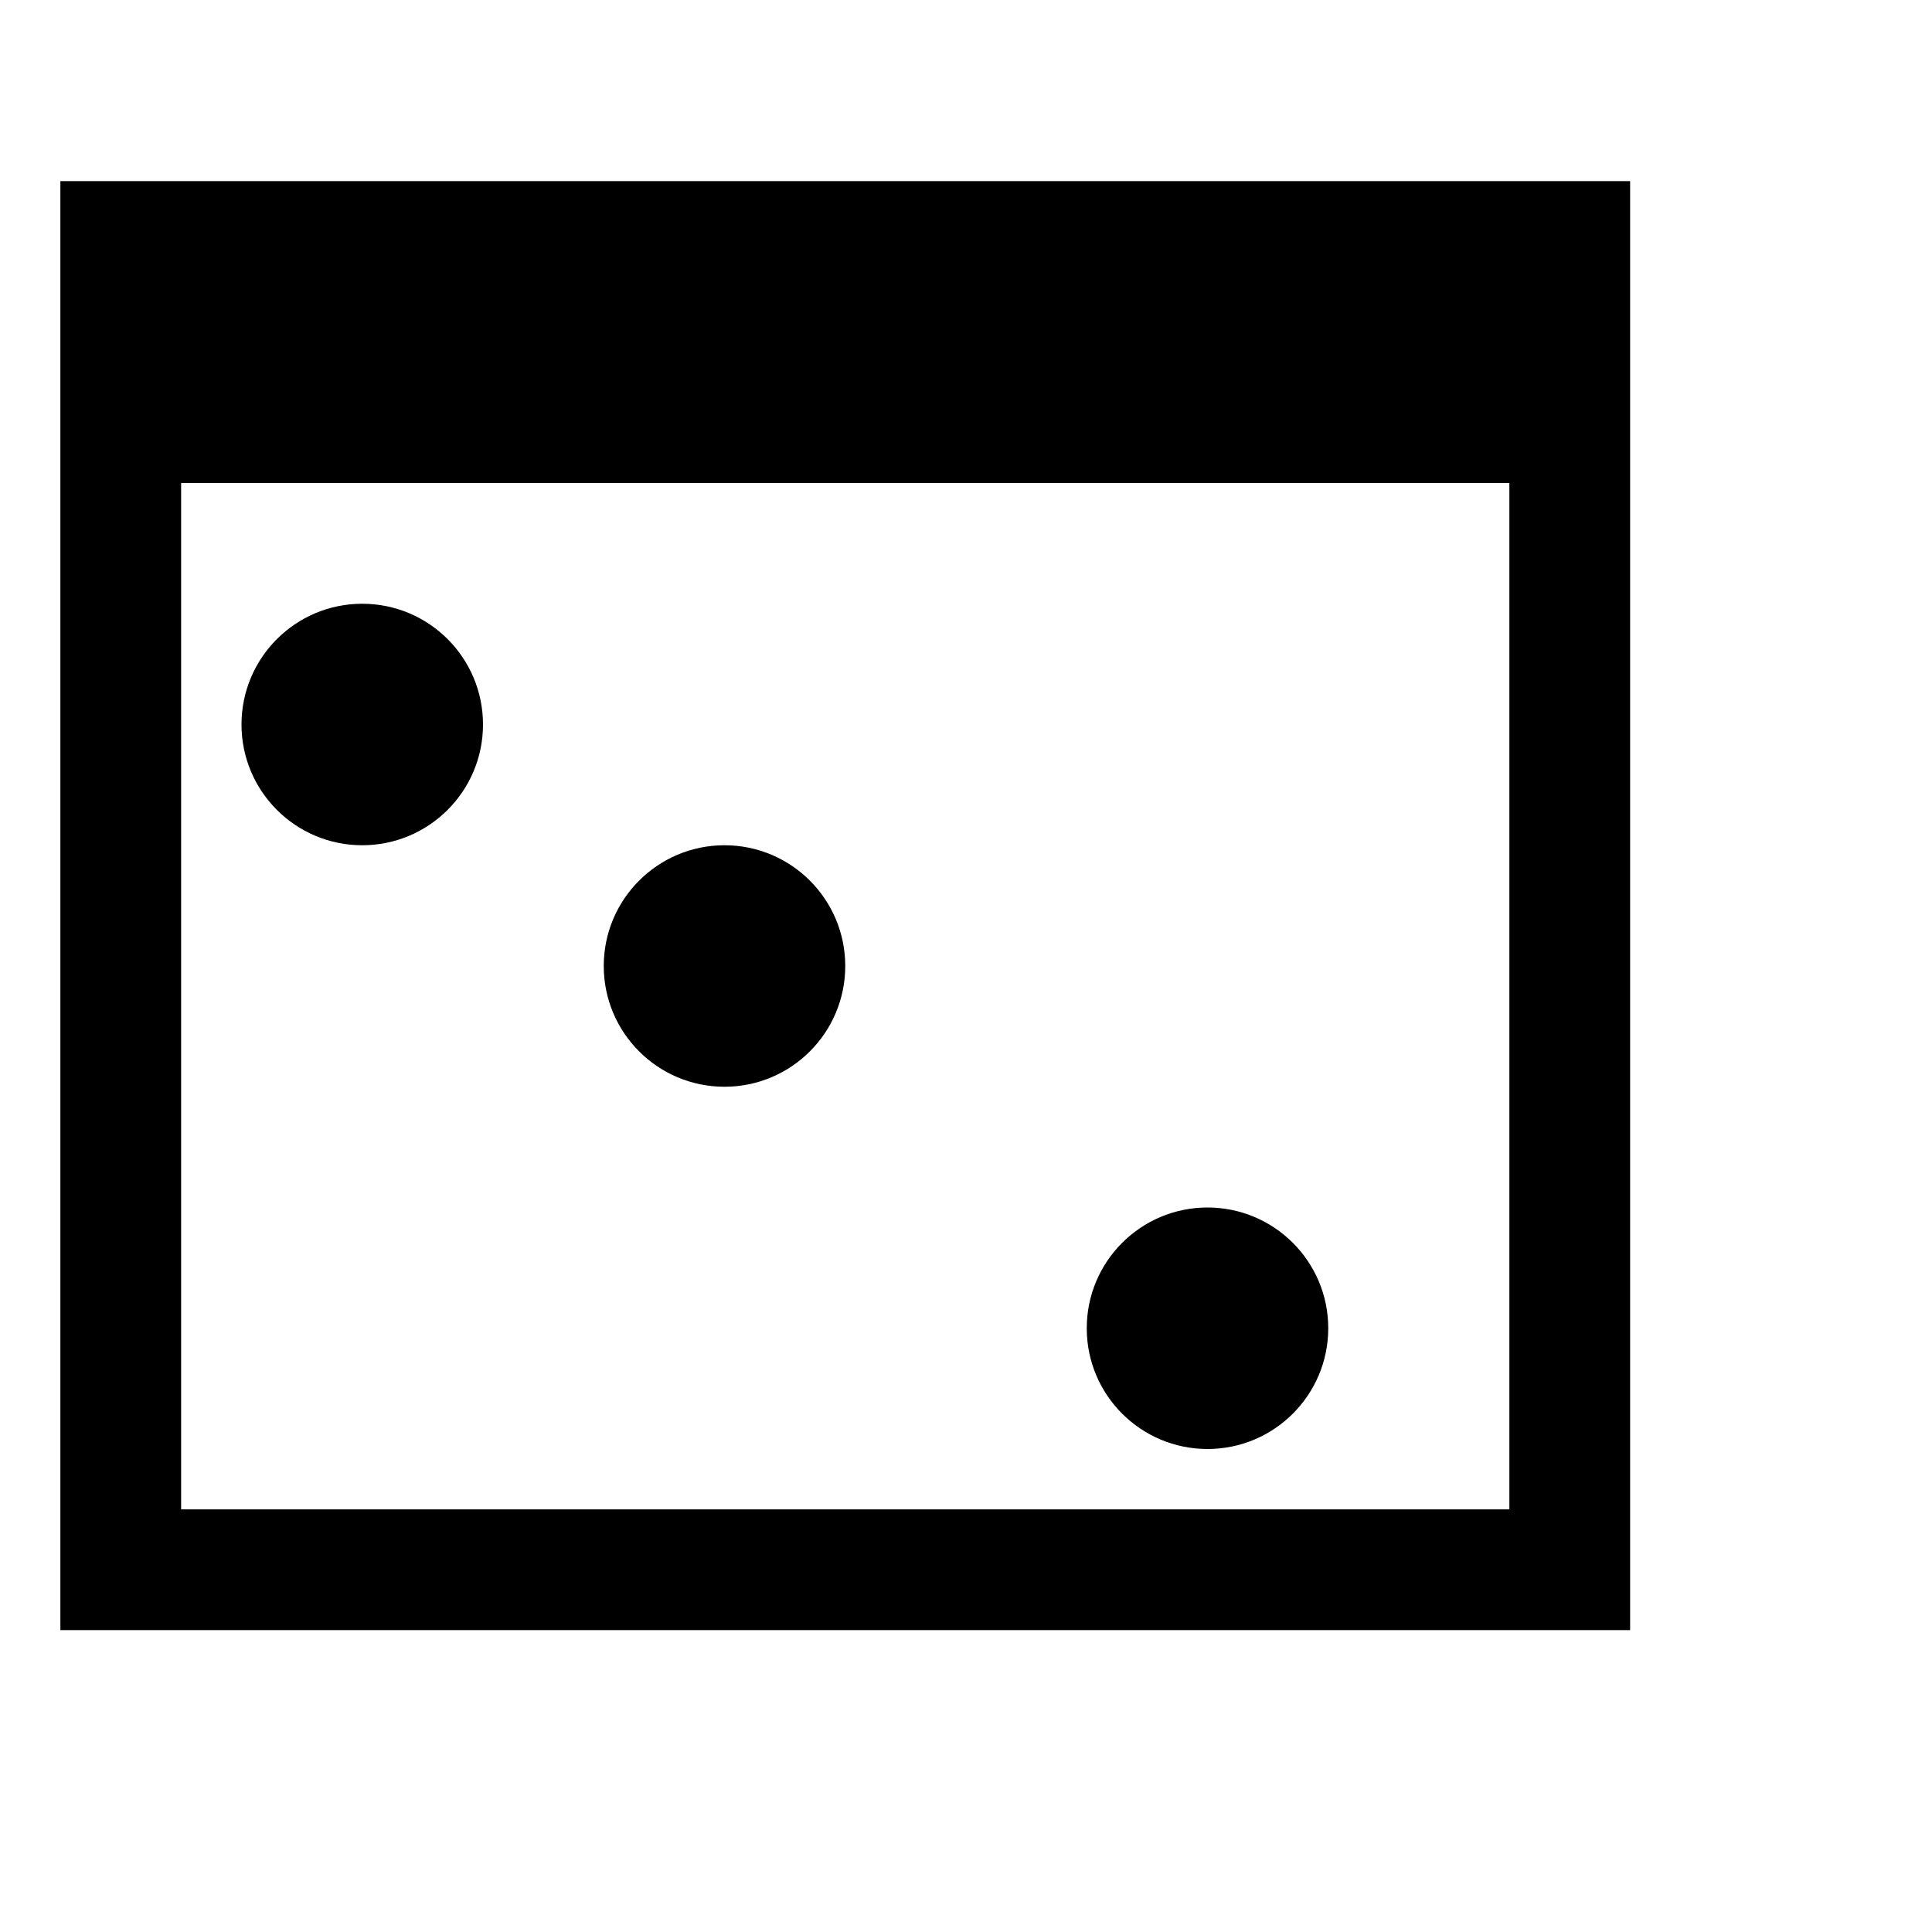
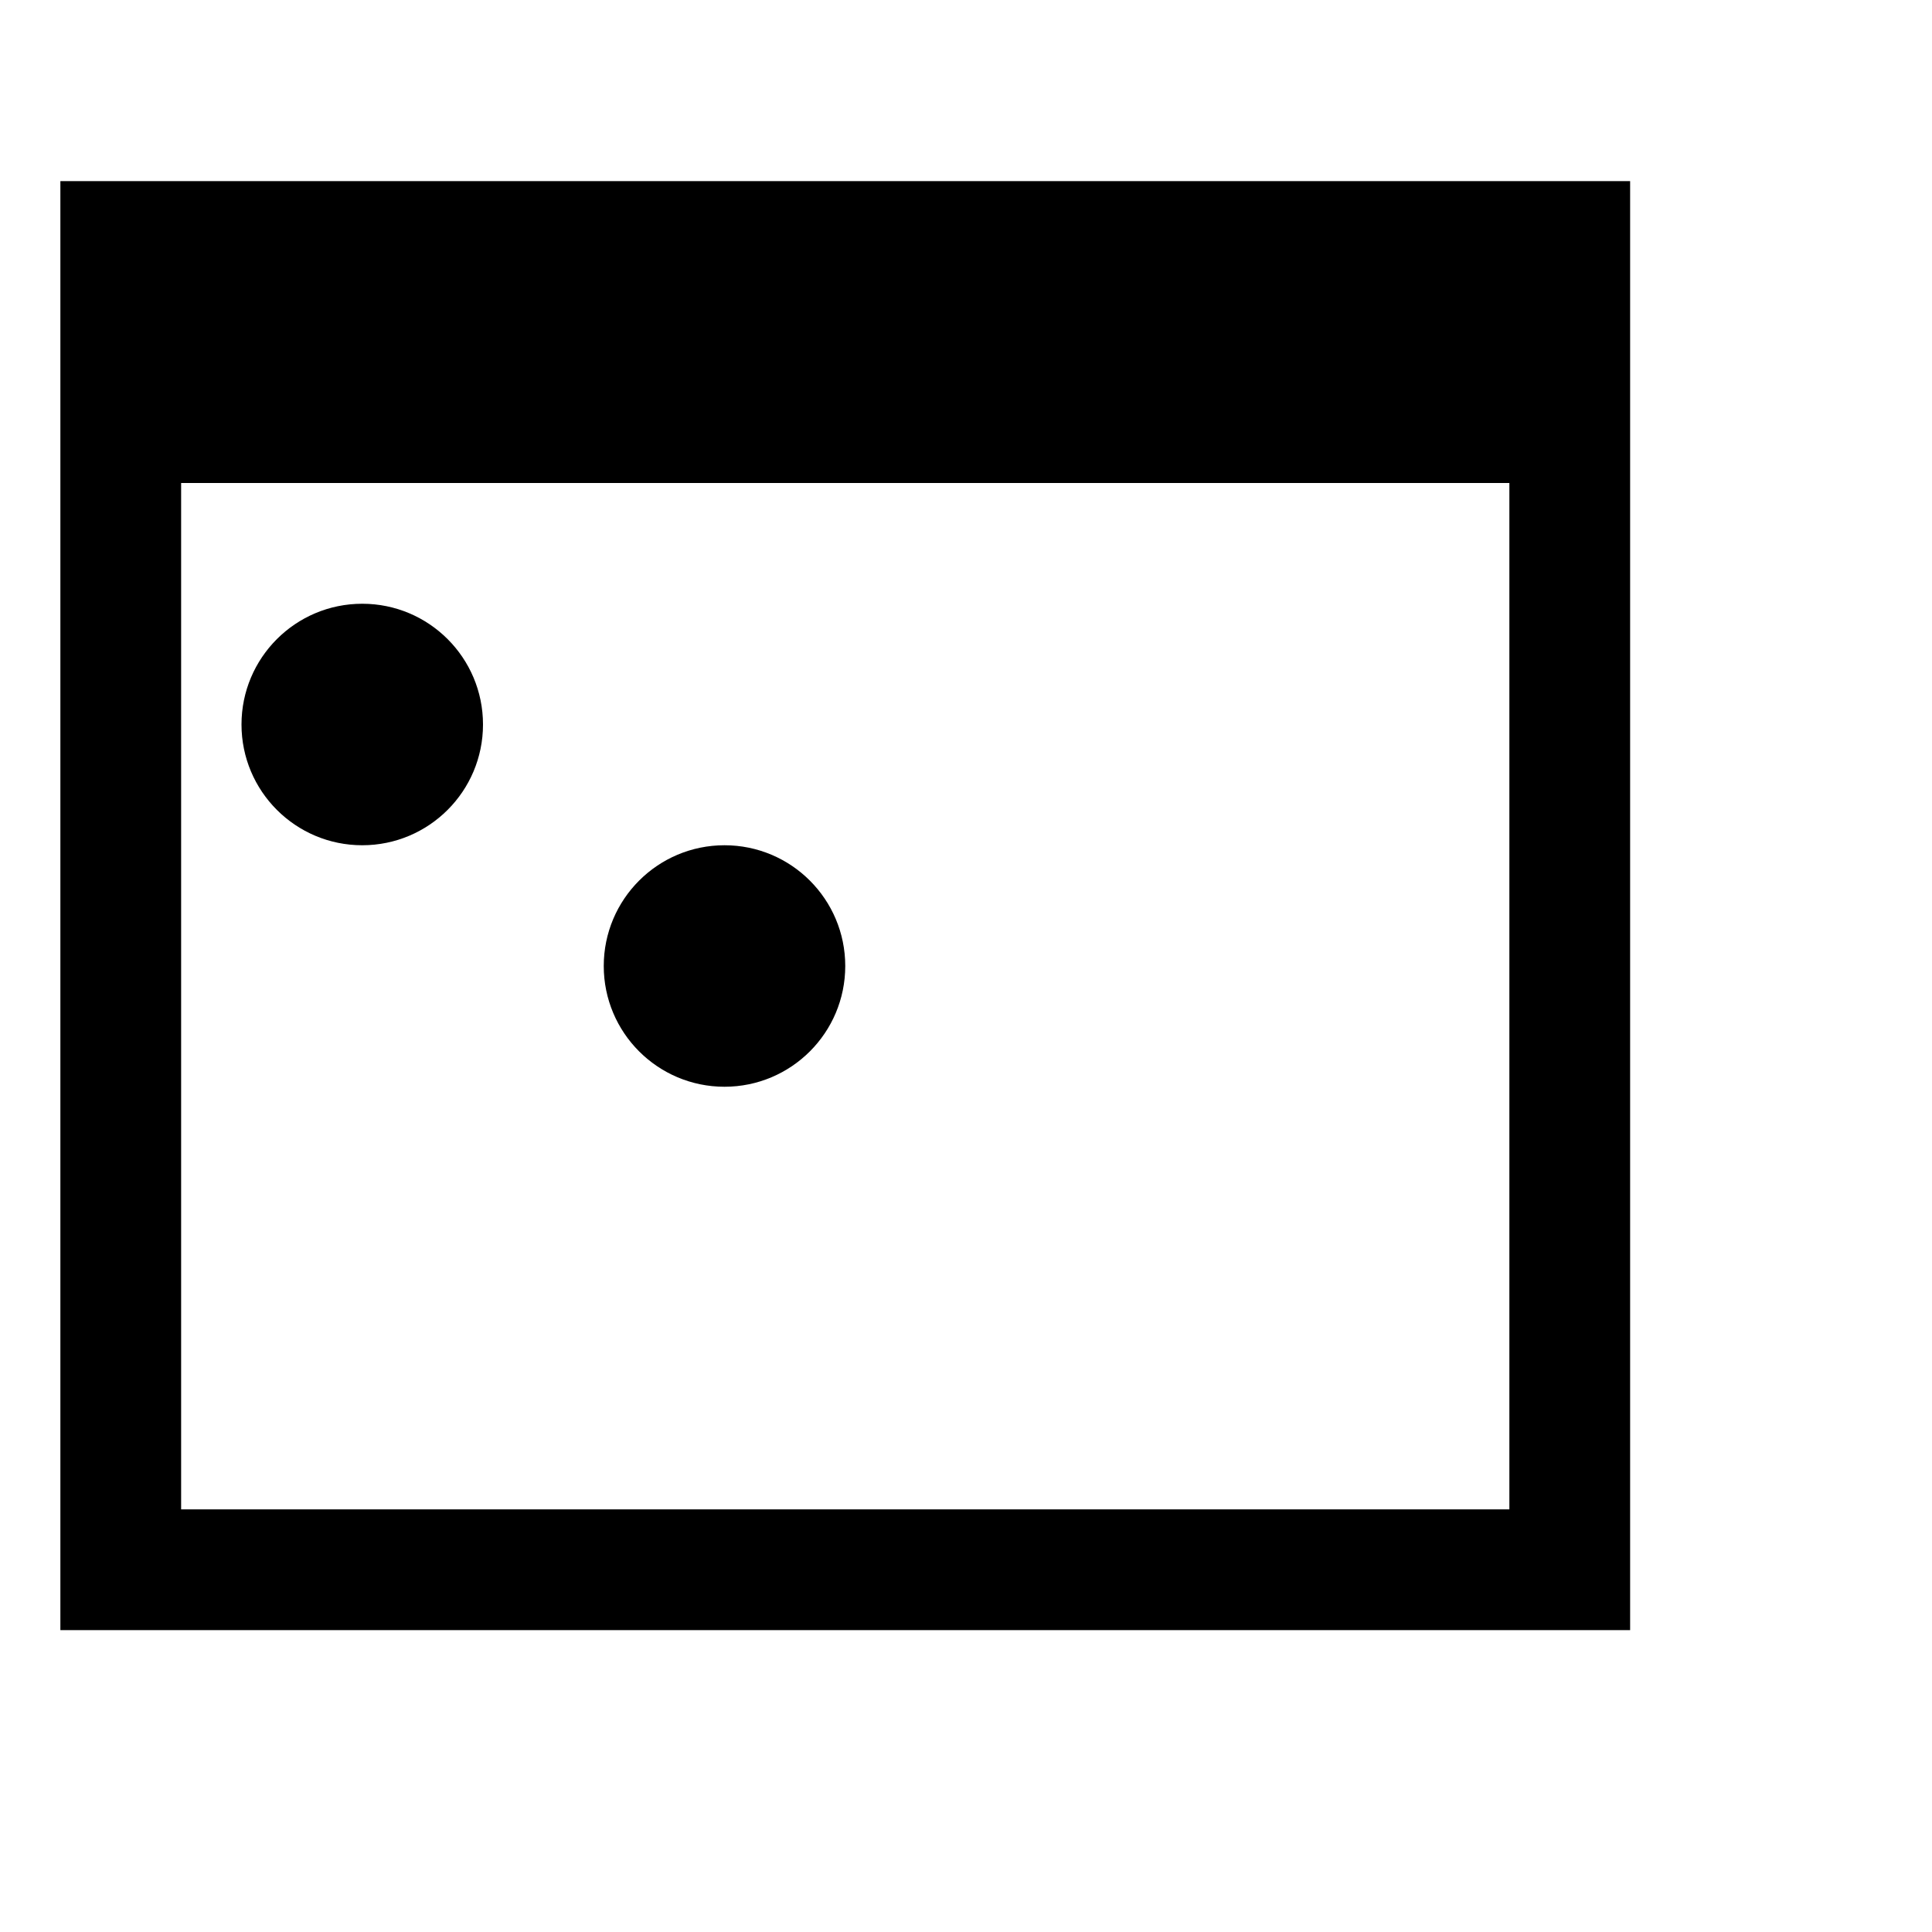
<svg xmlns="http://www.w3.org/2000/svg" width="16" height="16" viewBox="0 0 16 16">
-   <rect width="16" height="16" fill="white" />
  <rect x="1" y="2" width="12" height="11" fill="none" stroke="black" stroke-width="1" />
  <rect x="1" y="2" width="12" height="2" fill="black" />
  <circle cx="3" cy="6" r="1" fill="black" />
  <circle cx="6" cy="8" r="1" fill="black" />
-   <circle cx="10" cy="11" r="1" fill="black" />
</svg>